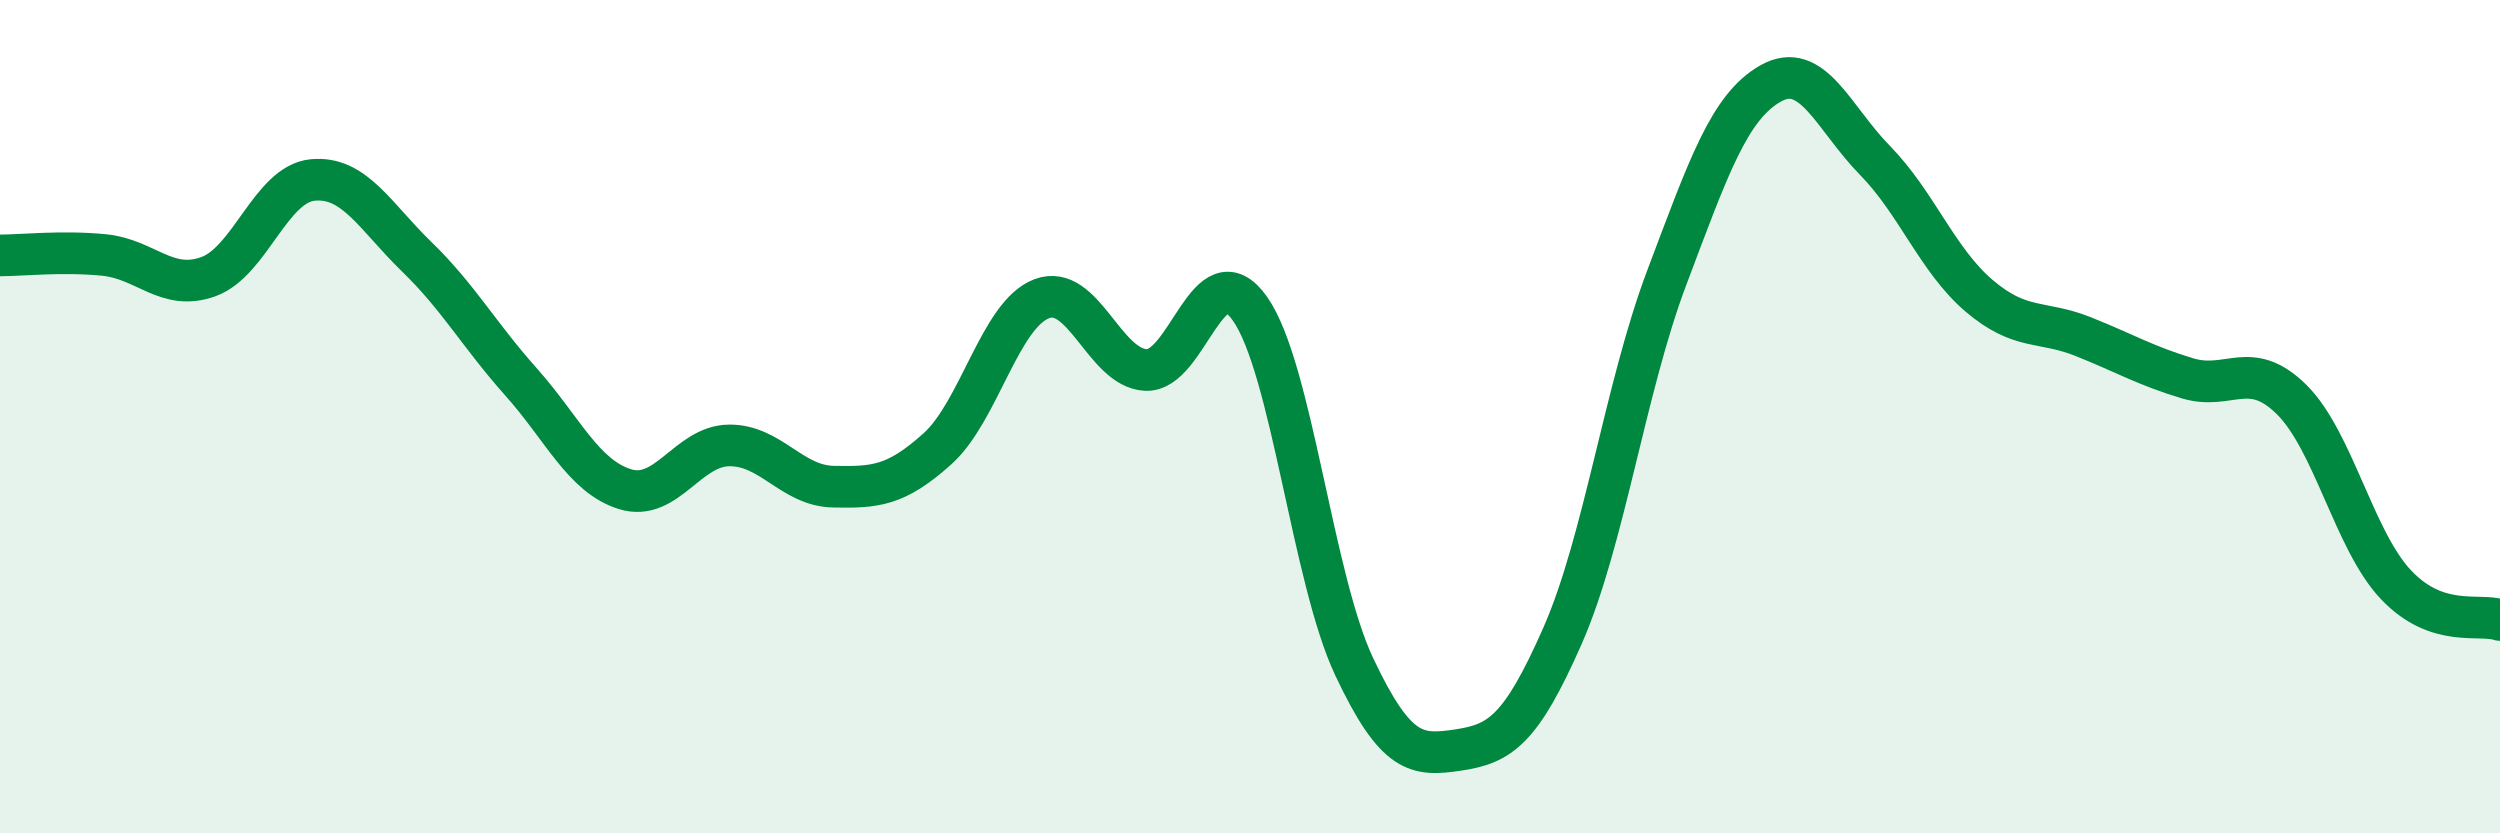
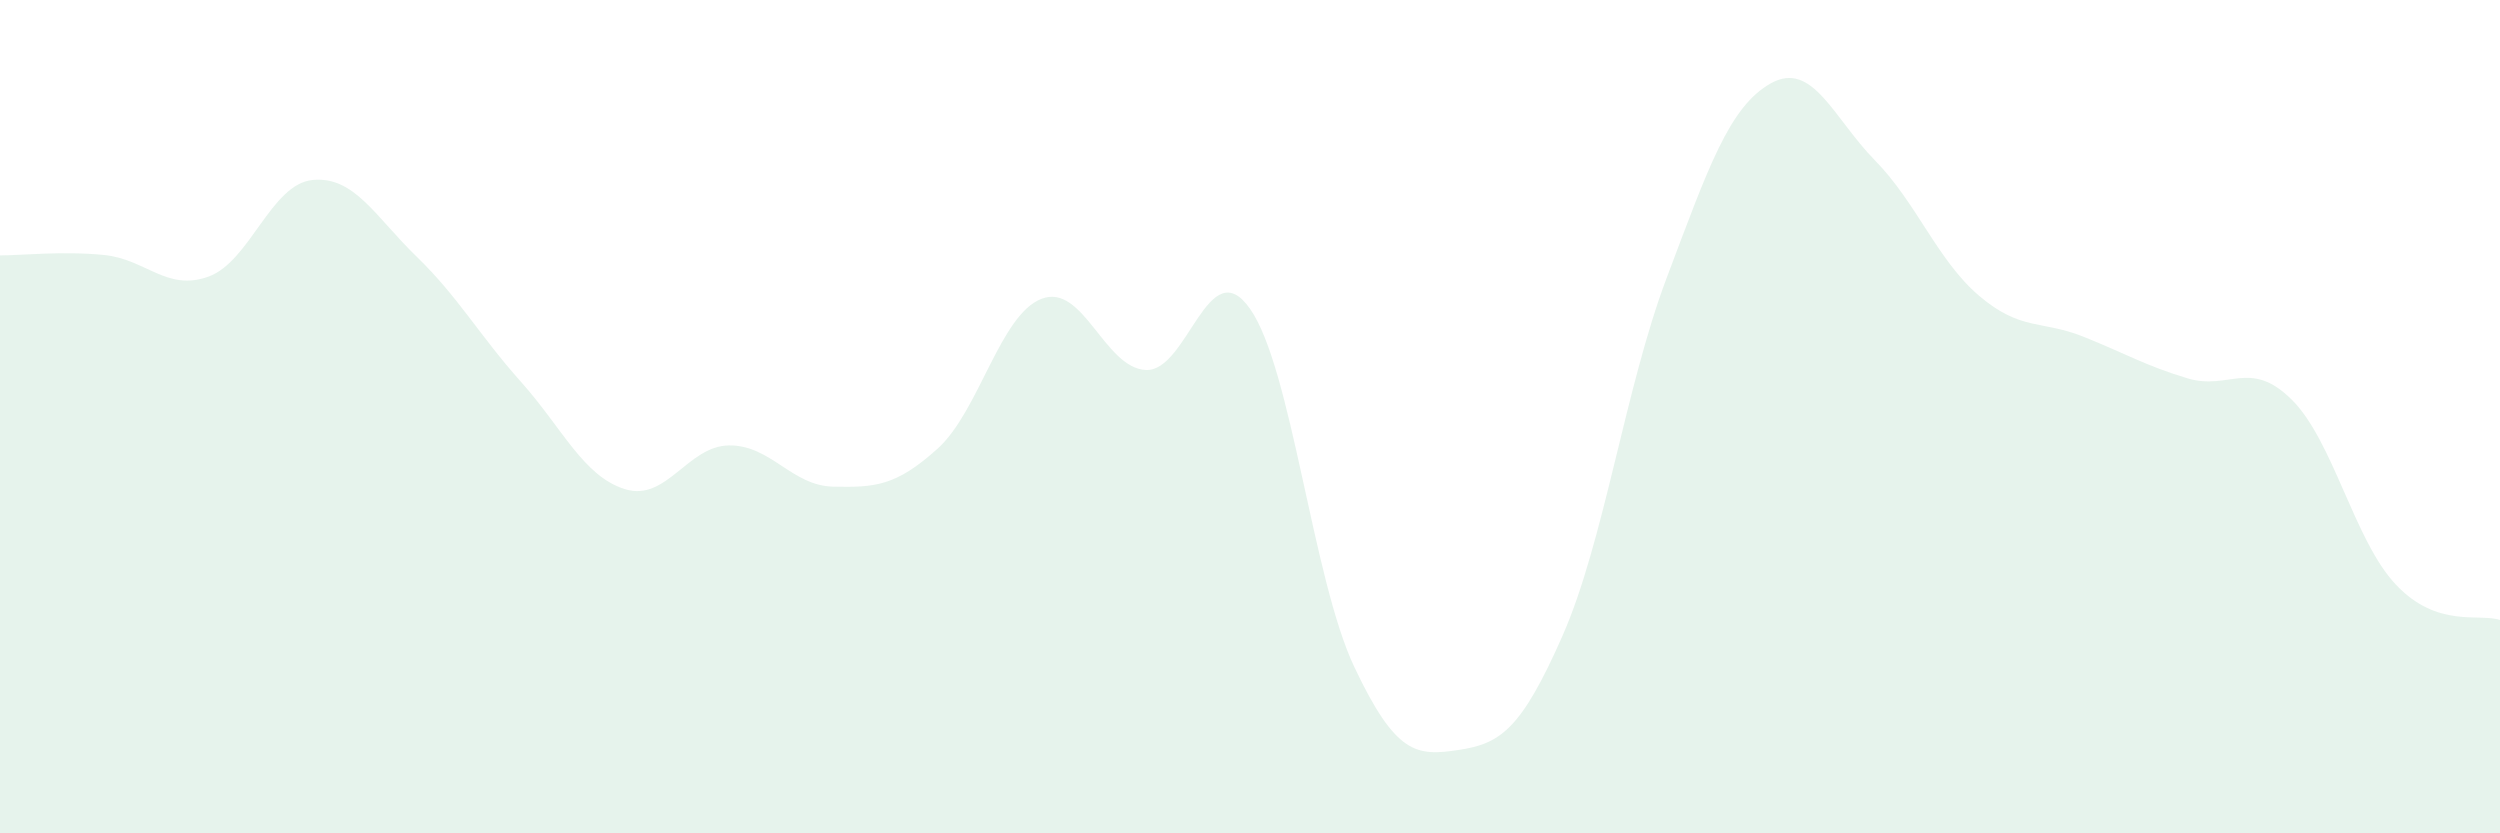
<svg xmlns="http://www.w3.org/2000/svg" width="60" height="20" viewBox="0 0 60 20">
  <path d="M 0,6.13 C 0.5,6.13 1.5,6.02 2.5,6.12 C 3.5,6.22 4,7 5,6.64 C 6,6.28 6.5,4.42 7.5,4.32 C 8.5,4.22 9,5.19 10,6.16 C 11,7.13 11.5,8.04 12.5,9.16 C 13.5,10.28 14,11.43 15,11.74 C 16,12.05 16.5,10.7 17.5,10.69 C 18.5,10.68 19,11.66 20,11.68 C 21,11.7 21.5,11.67 22.5,10.77 C 23.5,9.87 24,7.55 25,7.17 C 26,6.79 26.5,8.83 27.5,8.88 C 28.5,8.93 29,5.99 30,7.41 C 31,8.83 31.5,13.88 32.5,16 C 33.5,18.12 34,18.15 35,18 C 36,17.85 36.5,17.53 37.5,15.26 C 38.5,12.99 39,9.32 40,6.67 C 41,4.02 41.5,2.56 42.5,2 C 43.5,1.44 44,2.83 45,3.85 C 46,4.87 46.5,6.25 47.5,7.1 C 48.5,7.95 49,7.68 50,8.08 C 51,8.48 51.5,8.78 52.5,9.08 C 53.5,9.38 54,8.6 55,9.59 C 56,10.58 56.5,12.97 57.5,14.03 C 58.5,15.09 59.5,14.71 60,14.88L60 20L0 20Z" fill="#008740" opacity="0.1" stroke-linecap="round" stroke-linejoin="round" />
-   <path d="M 0,6.13 C 0.5,6.13 1.5,6.02 2.5,6.12 C 3.5,6.22 4,7 5,6.64 C 6,6.28 6.5,4.42 7.5,4.32 C 8.5,4.22 9,5.19 10,6.16 C 11,7.13 11.5,8.04 12.5,9.16 C 13.5,10.28 14,11.43 15,11.74 C 16,12.05 16.5,10.7 17.5,10.69 C 18.5,10.68 19,11.66 20,11.68 C 21,11.7 21.5,11.67 22.5,10.77 C 23.5,9.87 24,7.55 25,7.17 C 26,6.79 26.5,8.83 27.5,8.88 C 28.5,8.93 29,5.99 30,7.41 C 31,8.83 31.5,13.88 32.5,16 C 33.5,18.12 34,18.15 35,18 C 36,17.85 36.5,17.53 37.5,15.26 C 38.5,12.99 39,9.32 40,6.67 C 41,4.02 41.5,2.56 42.5,2 C 43.5,1.44 44,2.83 45,3.85 C 46,4.87 46.5,6.25 47.5,7.1 C 48.5,7.95 49,7.68 50,8.08 C 51,8.48 51.5,8.78 52.5,9.08 C 53.5,9.38 54,8.6 55,9.59 C 56,10.58 56.5,12.97 57.5,14.03 C 58.5,15.09 59.5,14.71 60,14.88" stroke="#008740" stroke-width="1" fill="none" stroke-linecap="round" stroke-linejoin="round" />
</svg>